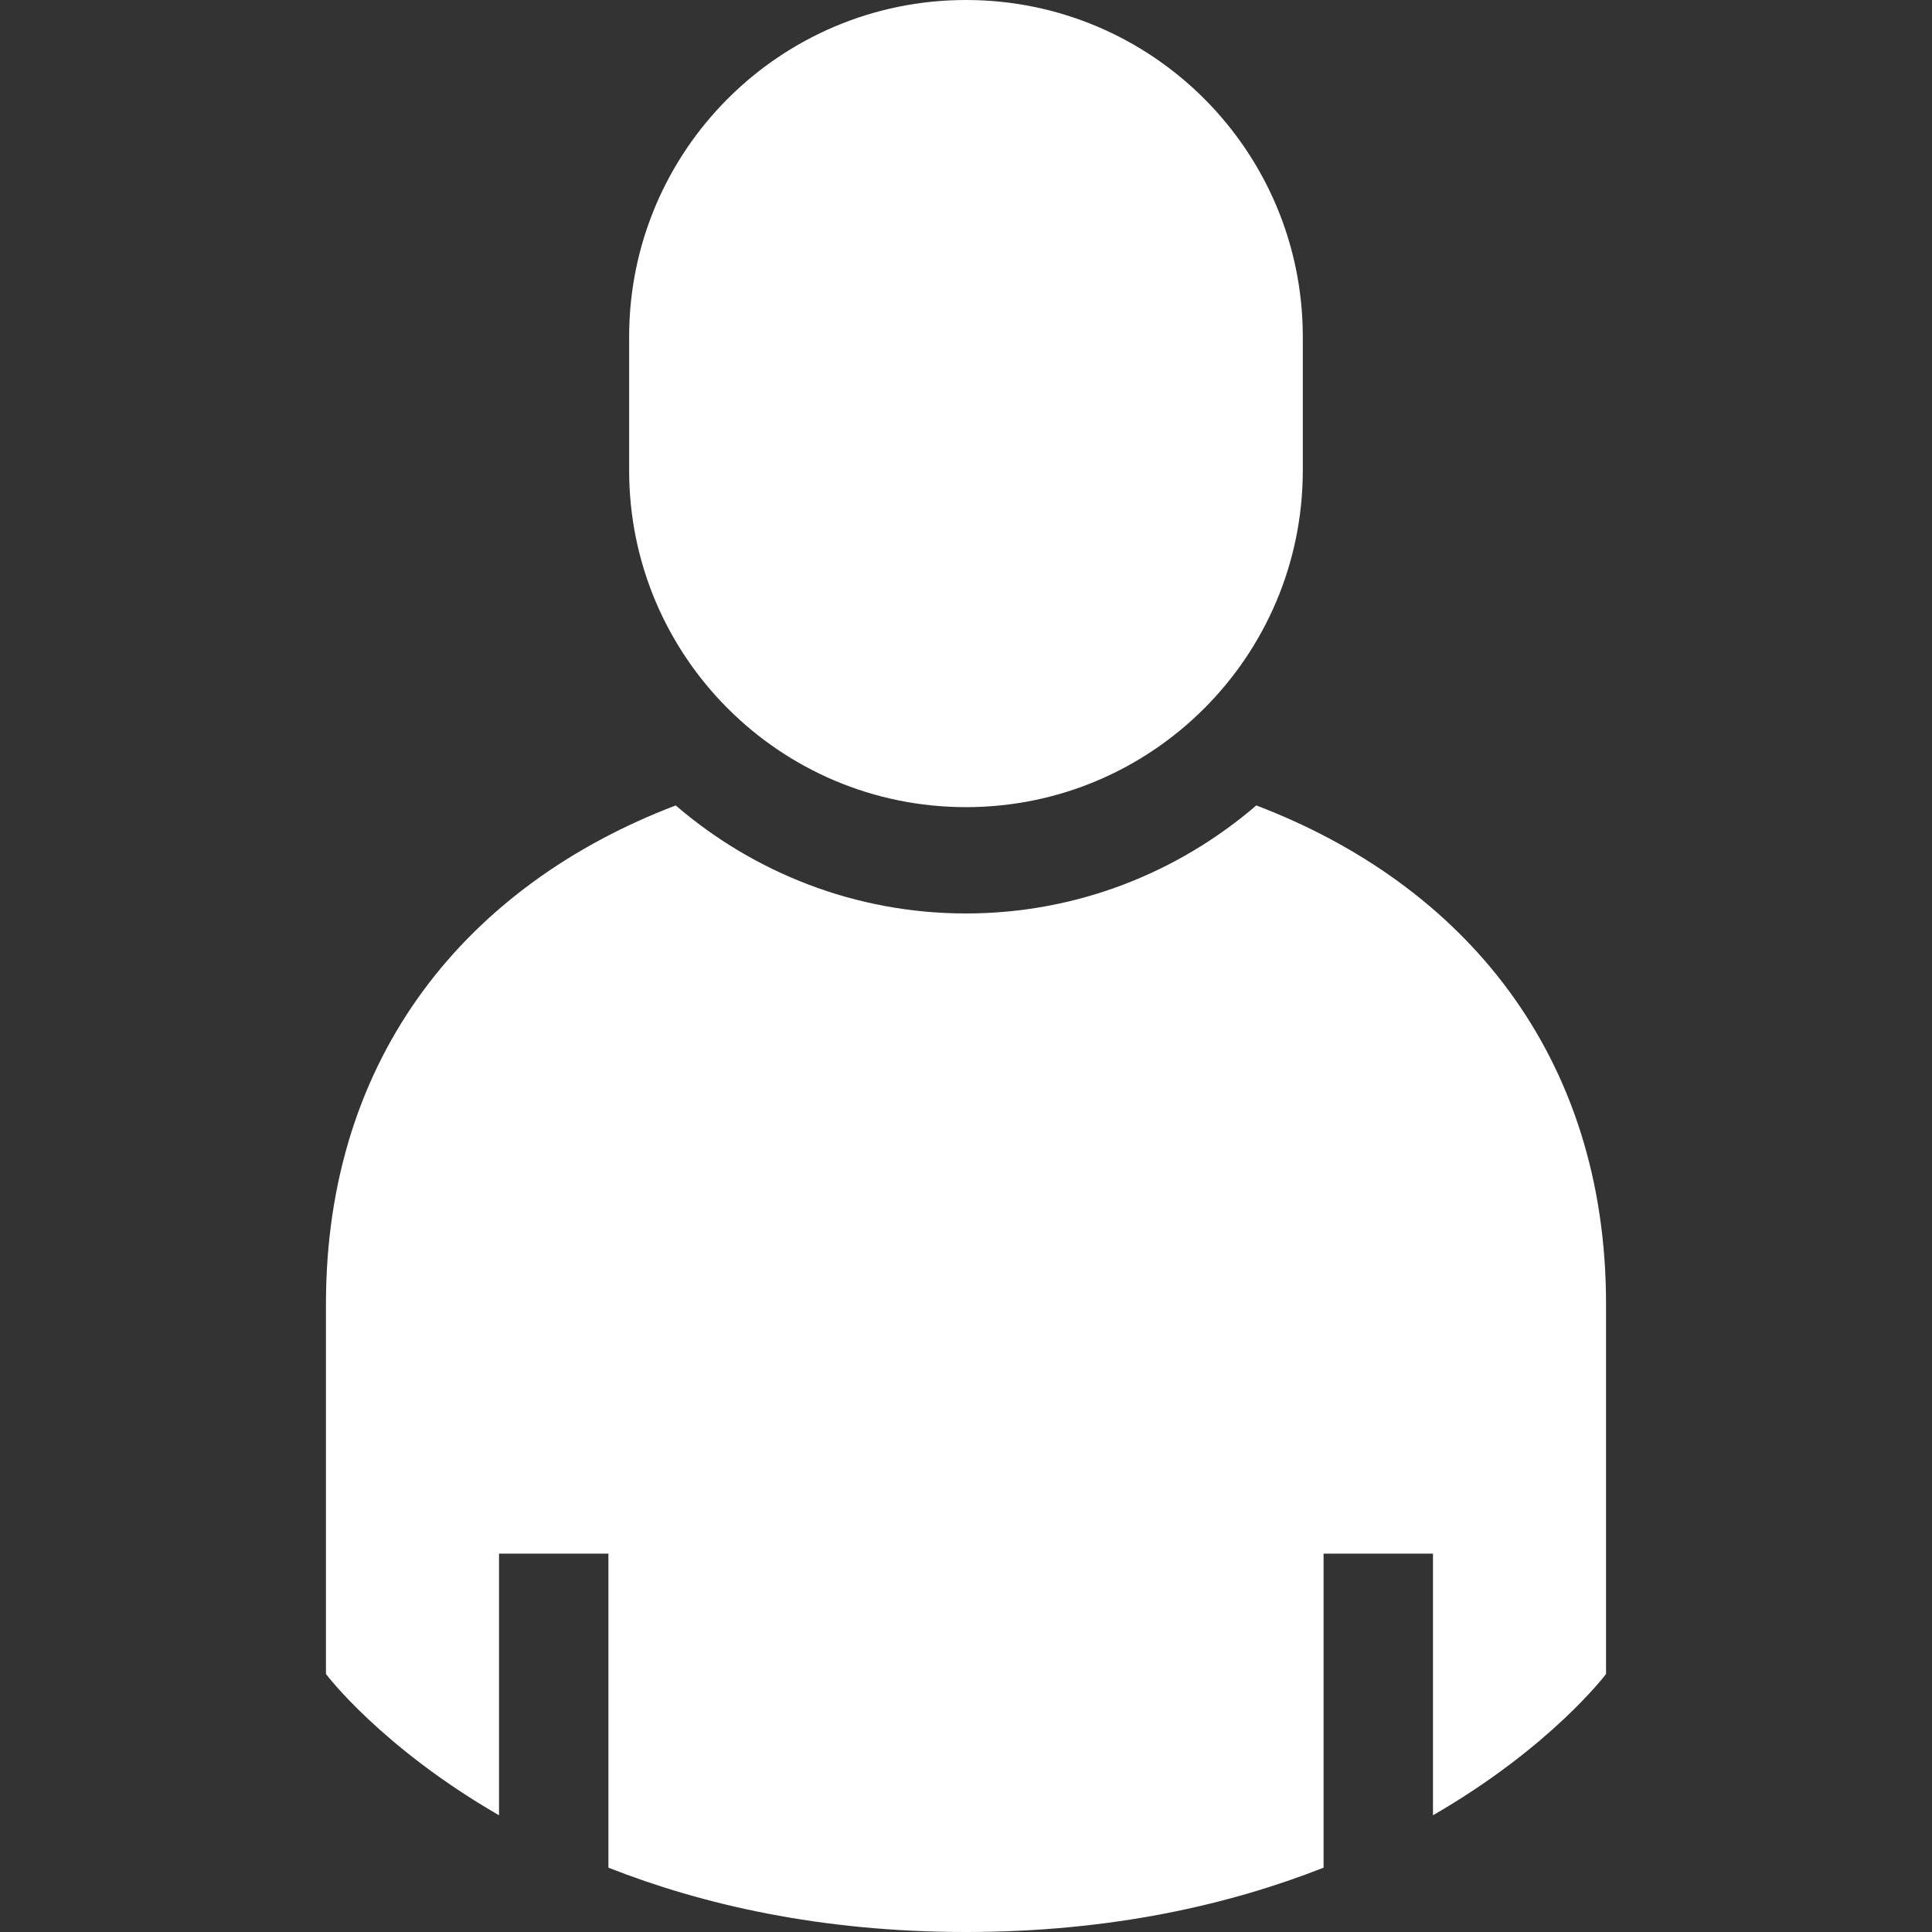
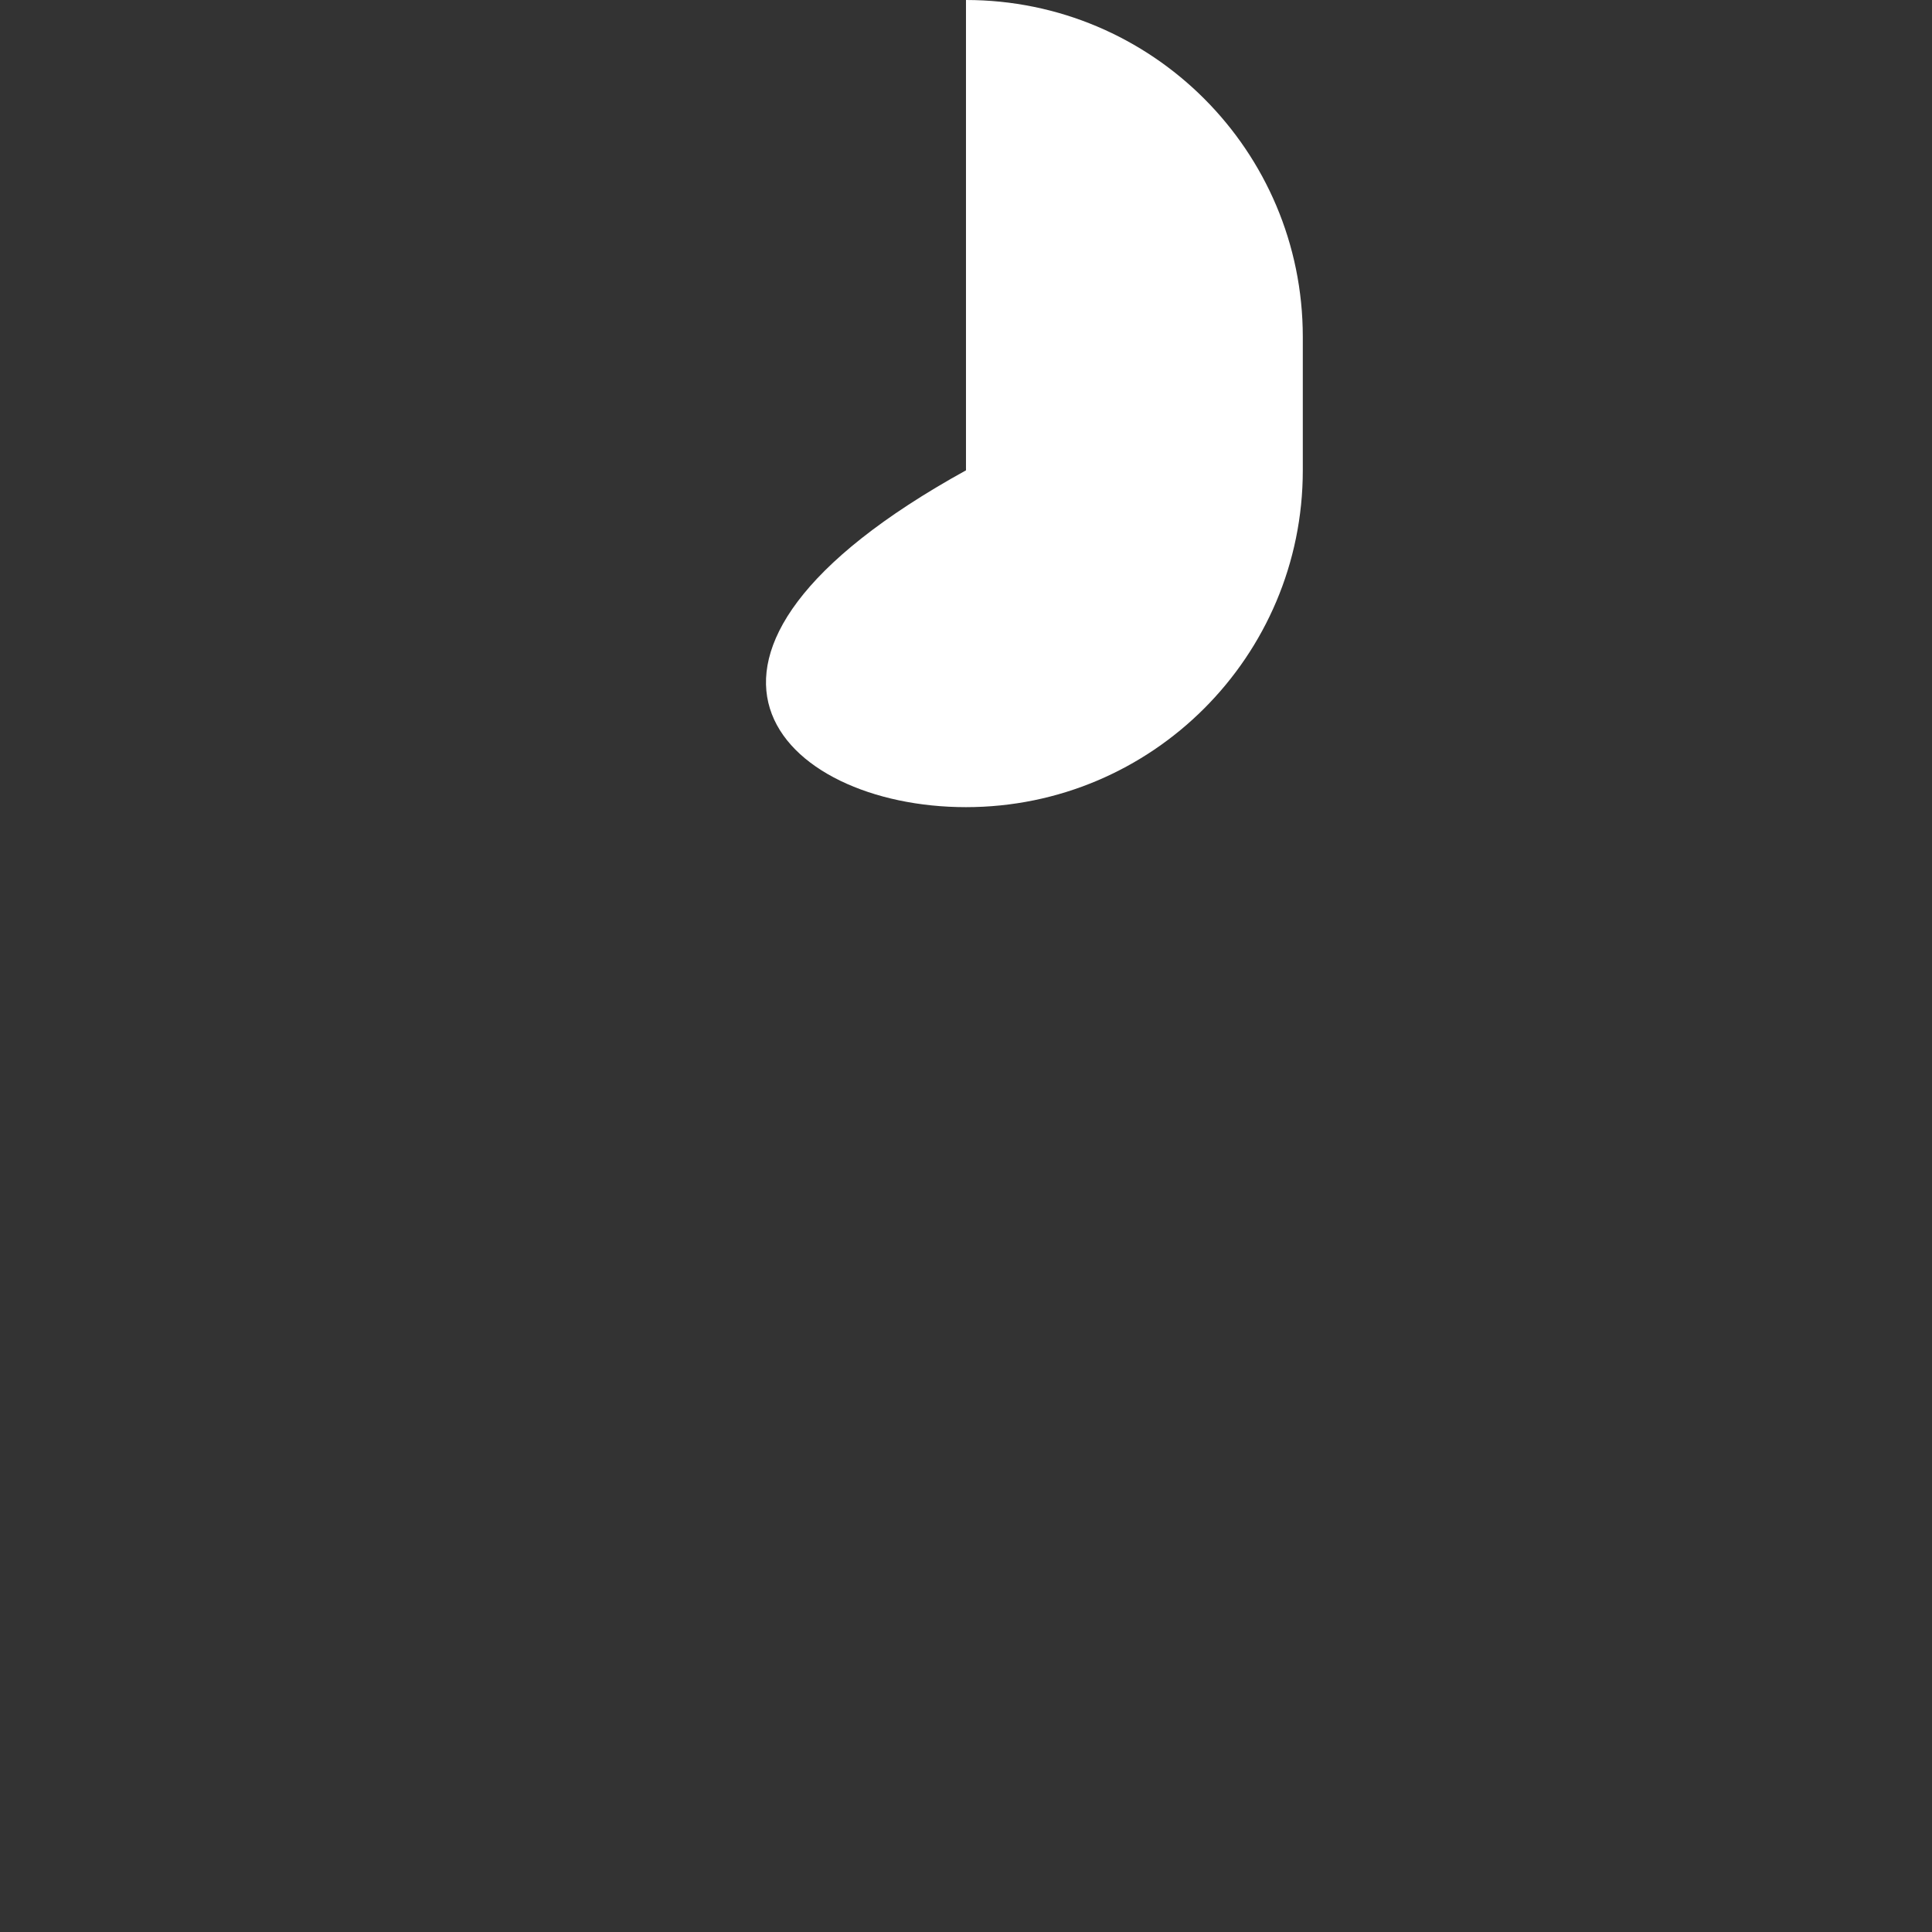
<svg xmlns="http://www.w3.org/2000/svg" width="800" height="800" viewBox="0 0 800 800" fill="none">
  <rect x="0" y="0" width="800" height="800" fill="#333333" stroke="none" />
-   <path d="M520.208 333.517C487.844 361.305 445.897 378.242 399.992 378.242C354.101 378.242 312.142 361.305 279.792 333.517C193.869 366.255 134.97 436.839 134.97 539.914V693.167C134.97 693.167 157.634 723.372 206.633 751.662V643.32H251.933V773.364C290.758 788.645 339.812 800 399.992 800C460.186 800 509.212 788.647 548.065 773.364V643.32H593.366V751.662C642.364 723.372 665.028 693.167 665.028 693.167V539.914C665.028 436.839 606.13 366.255 520.208 333.517Z" fill="white" />
-   <path d="M399.994 334.222C477.023 334.222 539.462 271.784 539.462 194.755V139.483C539.461 62.438 477.022 0 399.994 0C322.962 0 260.512 62.438 260.512 139.483V194.755C260.511 271.784 322.962 334.222 399.994 334.222Z" fill="white" />
+   <path d="M399.994 334.222C477.023 334.222 539.462 271.784 539.462 194.755V139.483C539.461 62.438 477.022 0 399.994 0V194.755C260.511 271.784 322.962 334.222 399.994 334.222Z" fill="white" />
</svg>